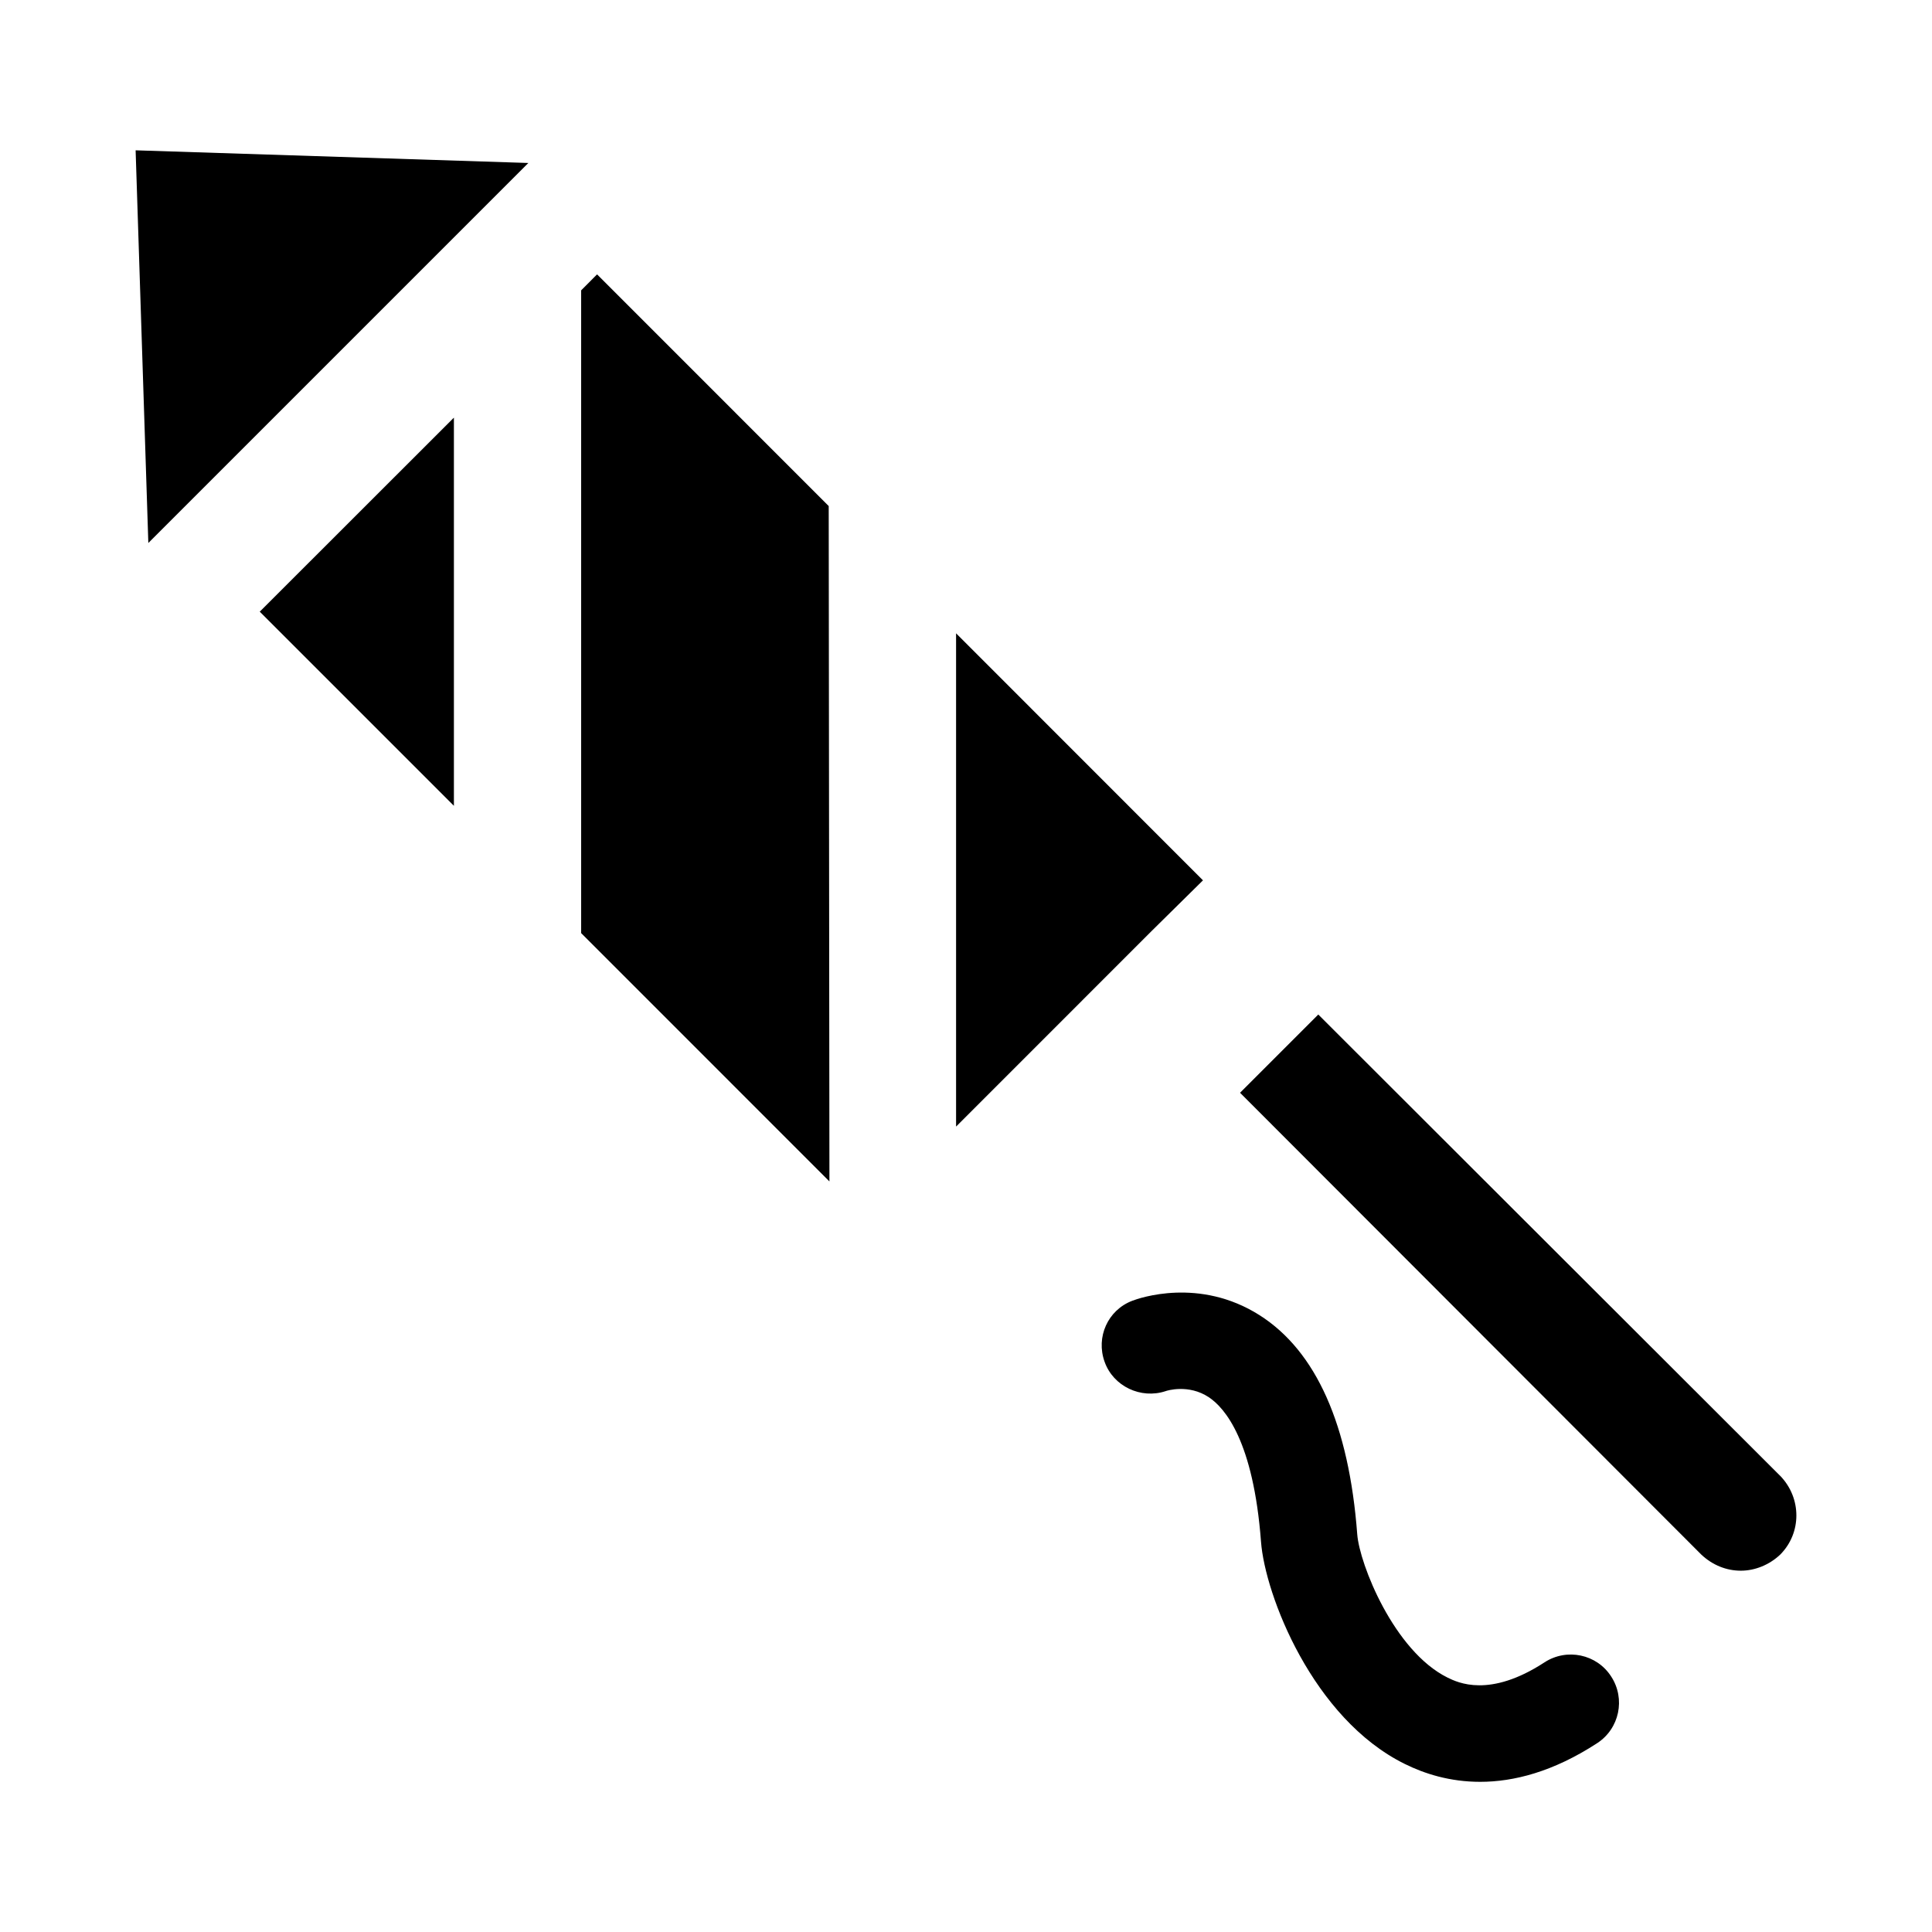
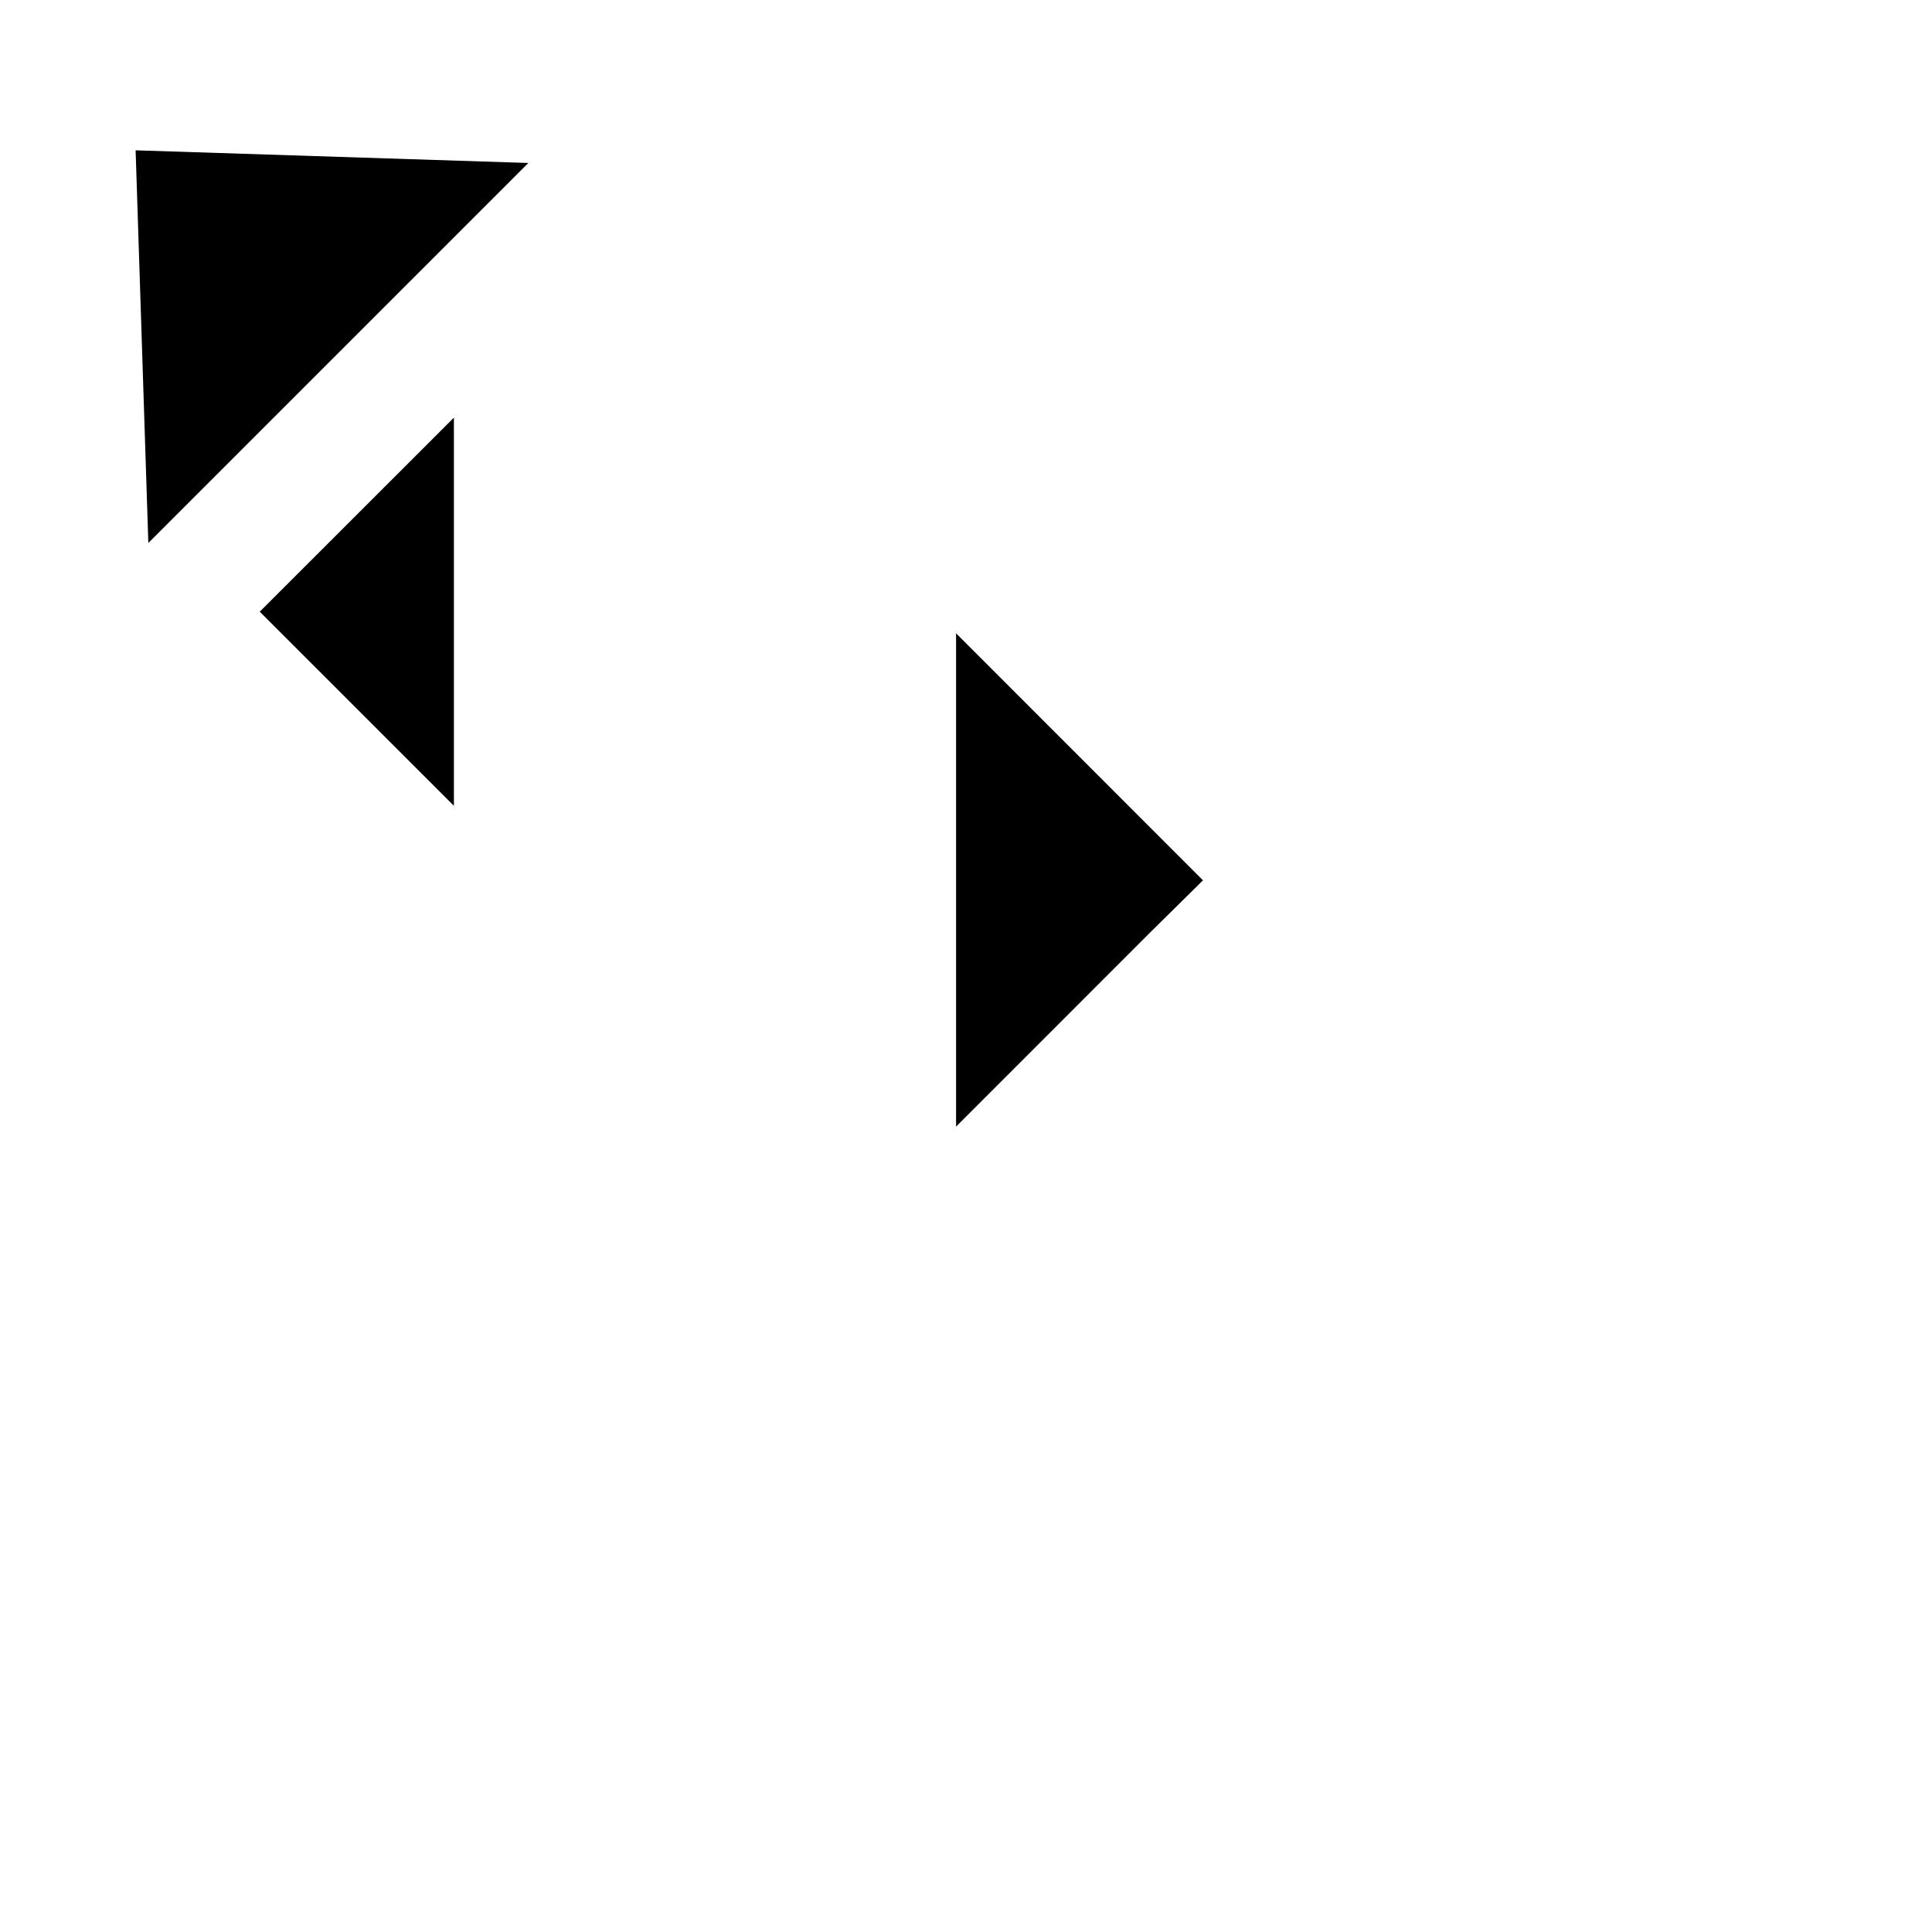
<svg xmlns="http://www.w3.org/2000/svg" fill="#000000" width="800px" height="800px" version="1.1" viewBox="144 144 512 512">
  <g>
-     <path d="m302.23 216.71-4.219 4.234v170.34l65.797 65.809-0.191-178.98z" />
    <path d="m264.29 357.55v-102.87l-51.453 51.422z" />
    <path d="m183.31 287.9 100.71-100.71-104.08-3.356z" />
    <path d="m462.8 377.3-65.43-65.465v130.72l51.938-51.941z" />
-     <path d="m615.75 535.1-122.39-122.24-20.734 20.734 122.24 122.39c2.961 2.785 6.644 4.266 10.469 4.266 3.668 0 7.496-1.48 10.438-4.266 5.715-5.731 5.715-14.984-0.016-20.891z" />
-     <path d="m553.31 584.54c-14.578 9.508-22.969 5.367-25.711 4.031-14.199-7.055-23.301-30.07-23.914-37.941-2.188-29.031-10.895-48.555-25.867-58.078-15.965-10.156-31.977-4.519-33.738-3.84-6.504 2.473-9.699 9.637-7.352 16.168 2.312 6.535 9.637 9.965 16.199 7.777 0.25-0.109 6.062-1.938 11.414 1.621 4.312 2.852 11.824 11.668 13.84 38.289 1.055 14.074 13.699 46.871 38.102 58.898 5.227 2.598 11.949 4.738 19.98 4.738 8.863 0 19.332-2.644 30.984-10.234 5.918-3.84 7.59-11.762 3.731-17.68-3.812-5.938-11.762-7.594-17.668-3.75z" />
  </g>
</svg>